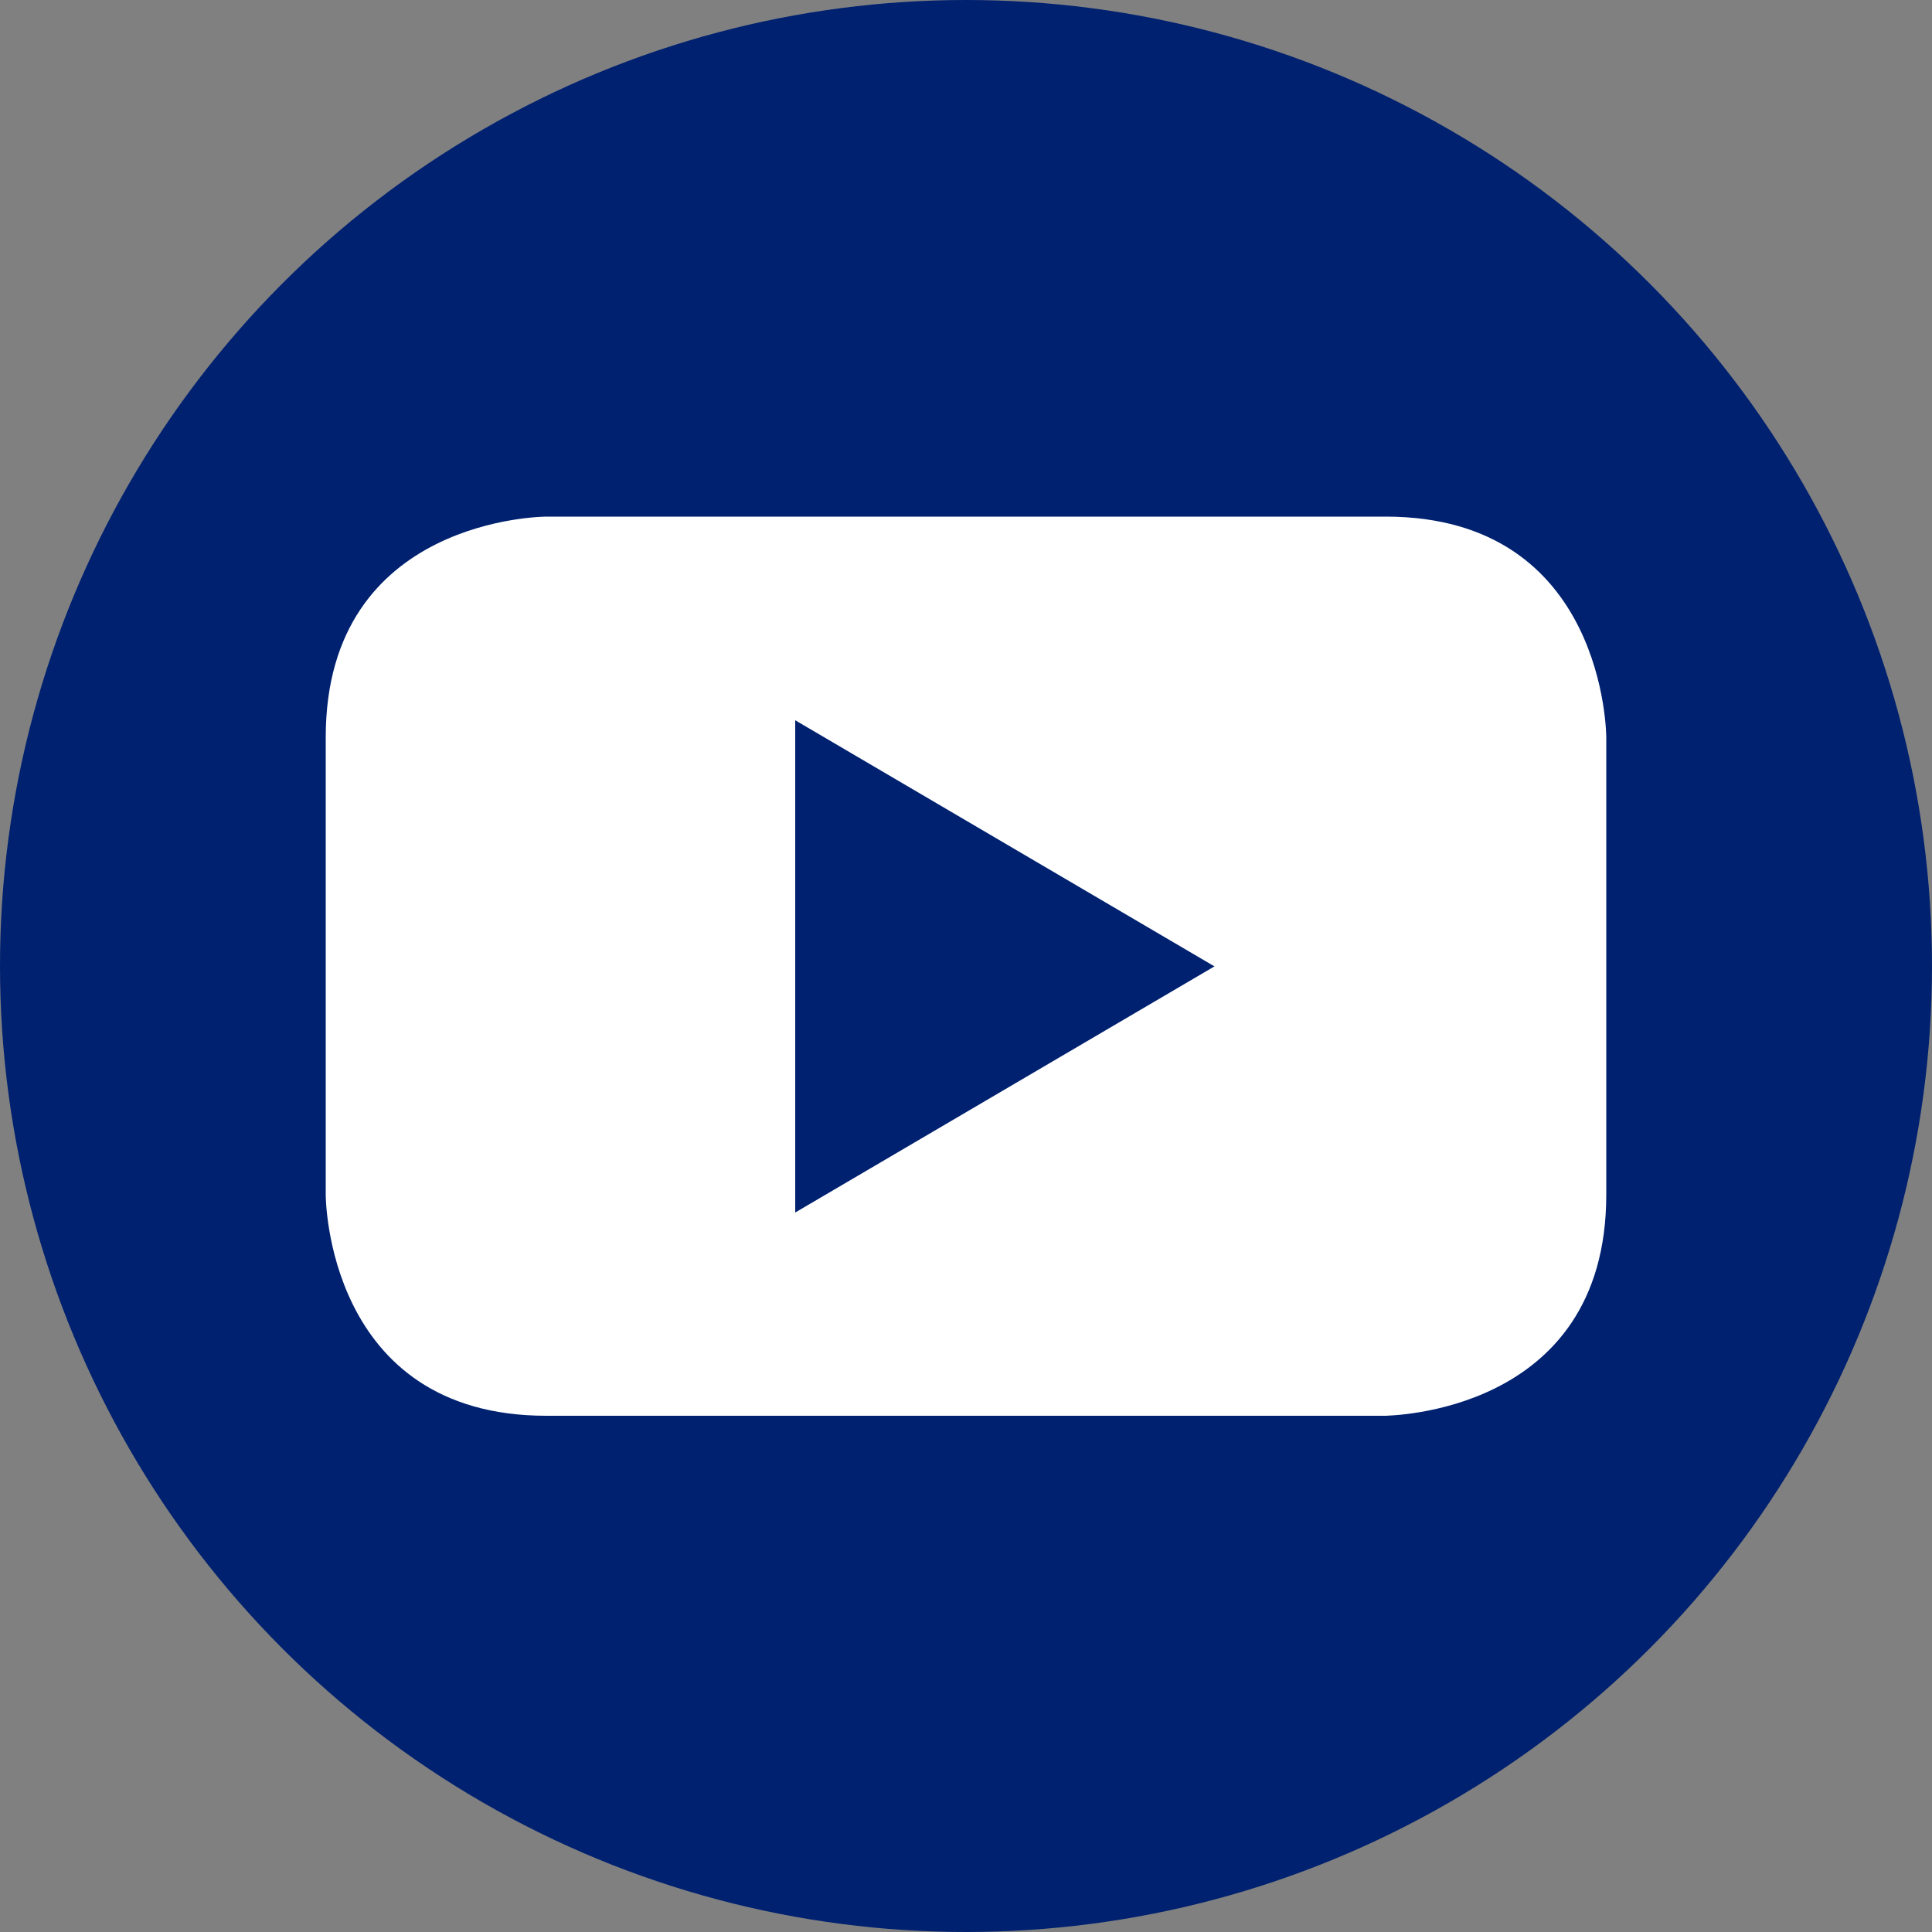
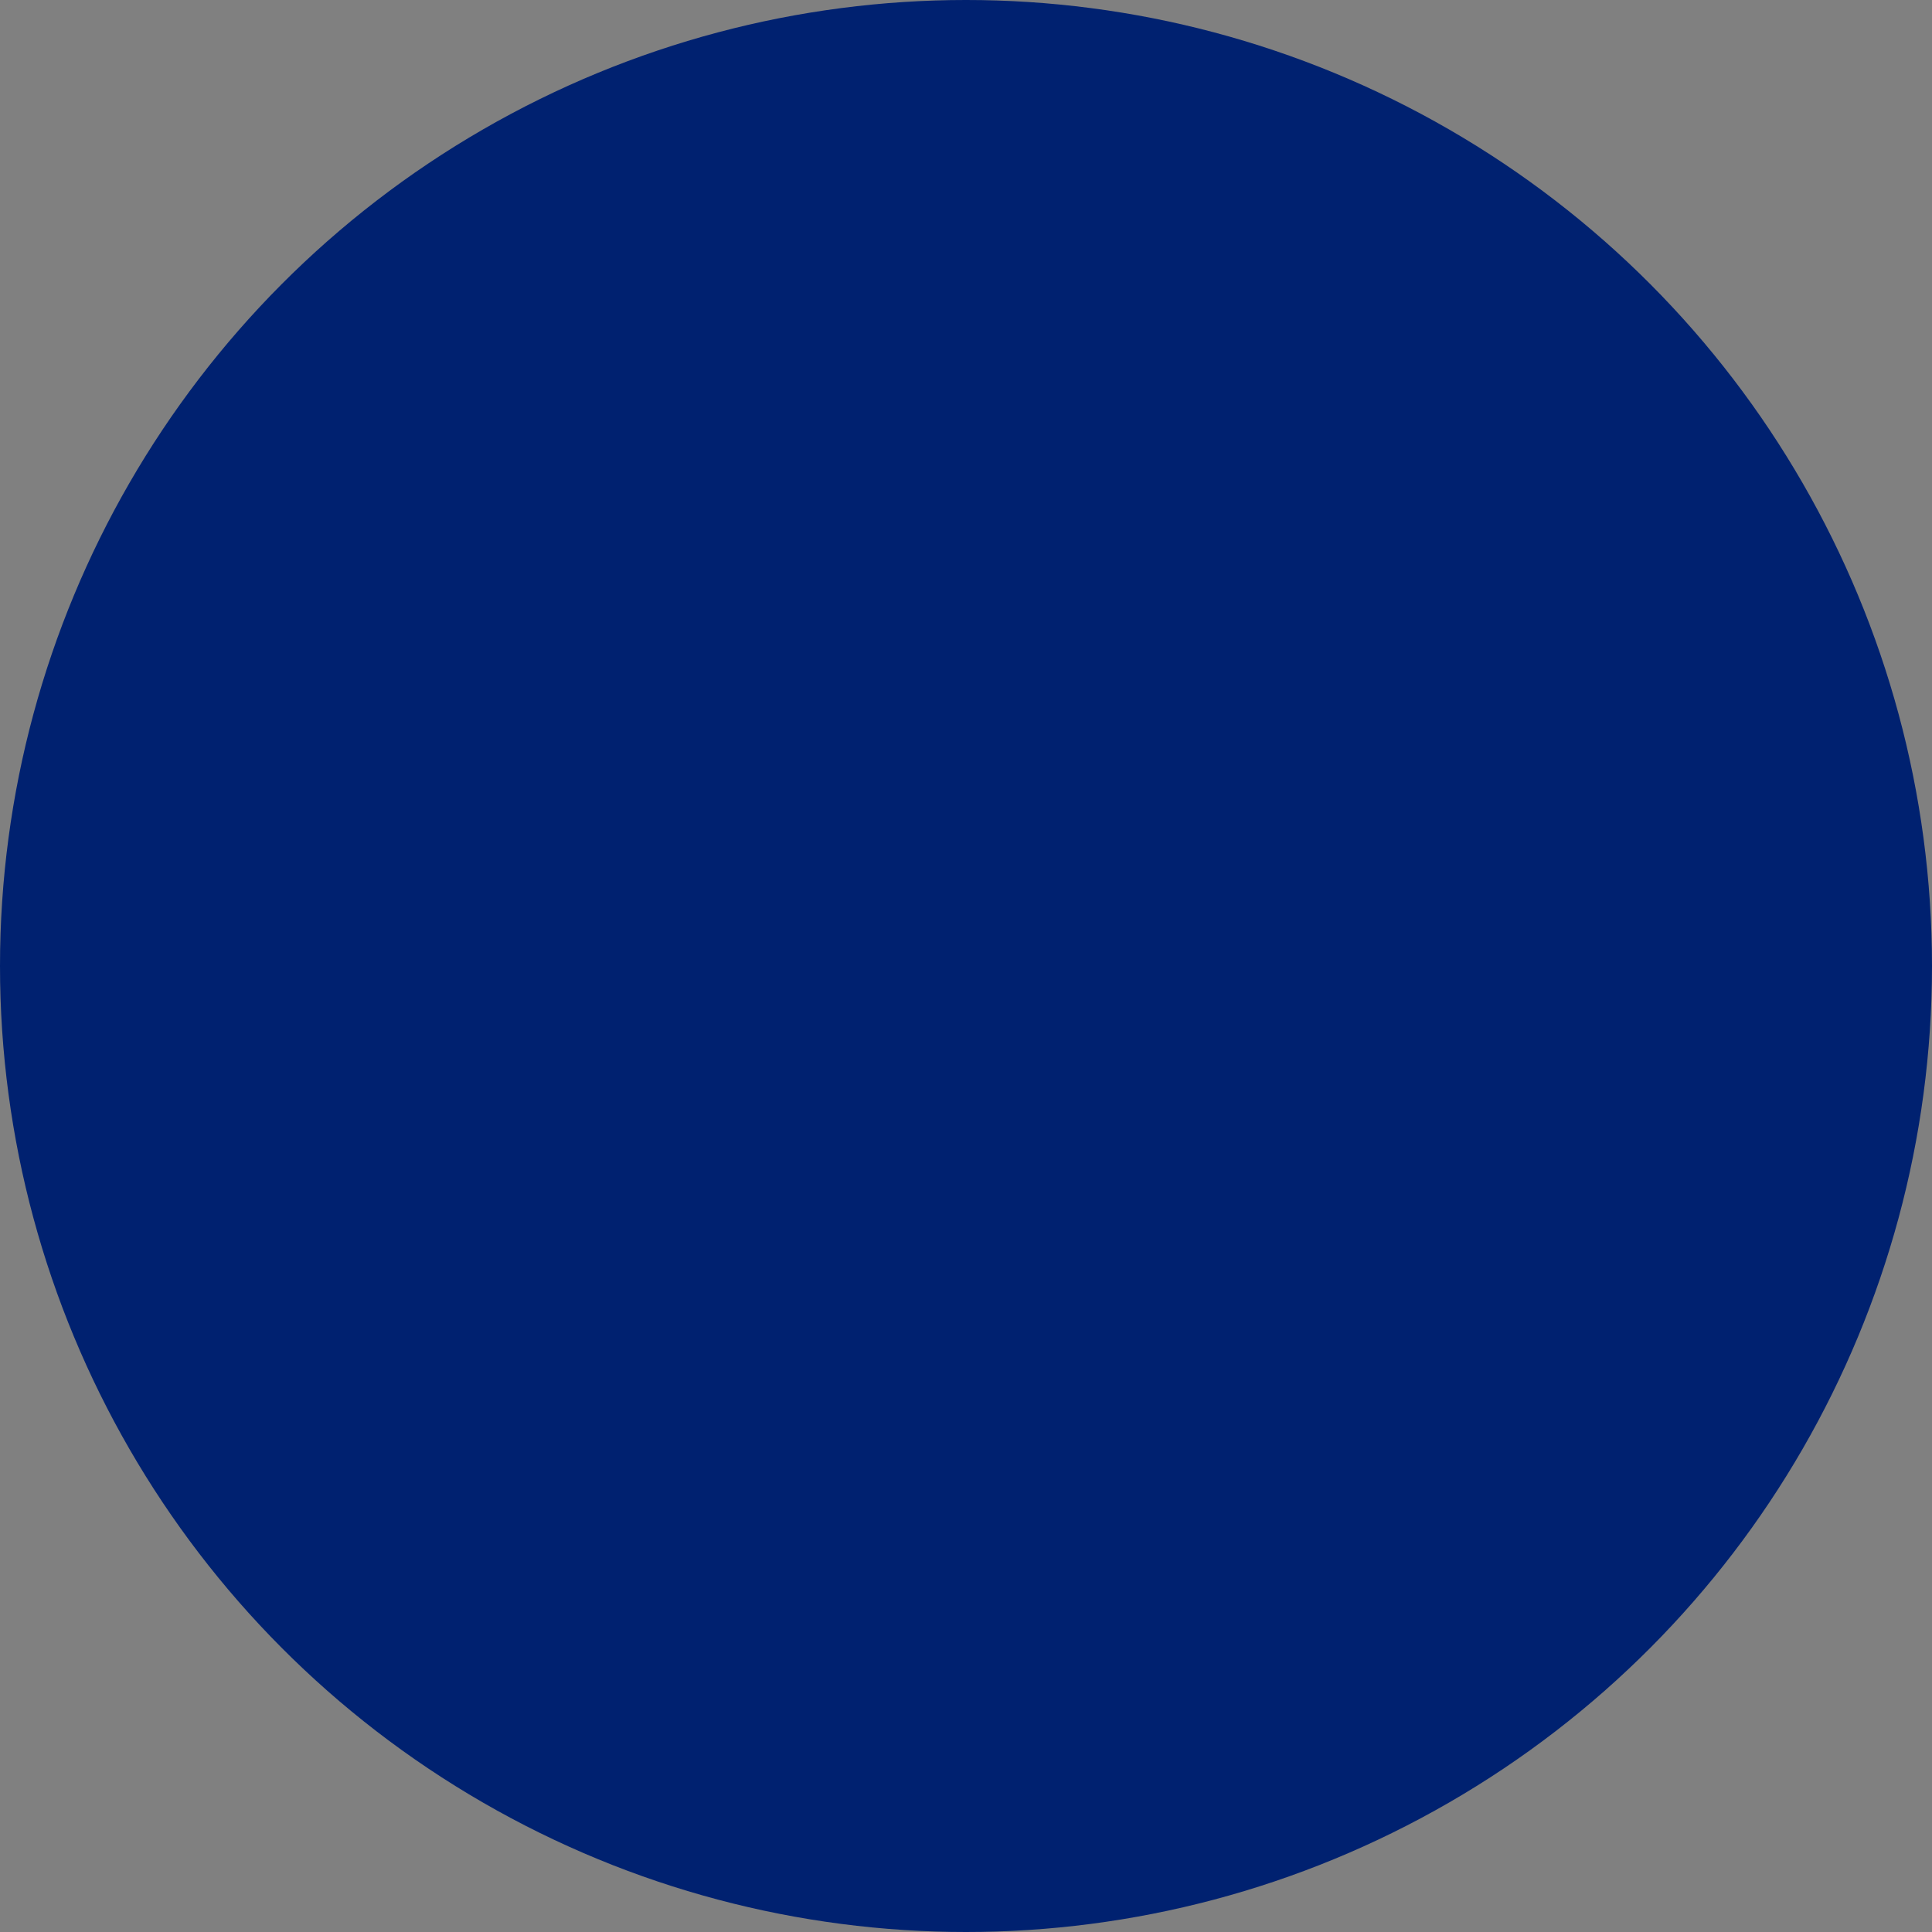
<svg xmlns="http://www.w3.org/2000/svg" id="Capa_1" x="0px" y="0px" viewBox="0 0 50 50" style="enable-background:new 0 0 50 50;" xml:space="preserve">
  <rect x="0" y="0" width="50" height="50" fill="#808080" stroke="none" />
  <style type="text/css">	.st0{fill:#002170;}	.st1{fill:#FFFFFF;}</style>
  <circle class="st0" cx="25" cy="25" r="25" />
-   <path class="st1" d="M31.43,25.01l-10.85,6.37V18.64L31.43,25.01z M41.57,30.92V19.08c0,0,0-5.71-5.71-5.71H14.14 c0,0-5.71,0-5.71,5.71v11.85c0,0,0,5.71,5.71,5.71h21.72C35.86,36.63,41.57,36.63,41.57,30.92" />
</svg>